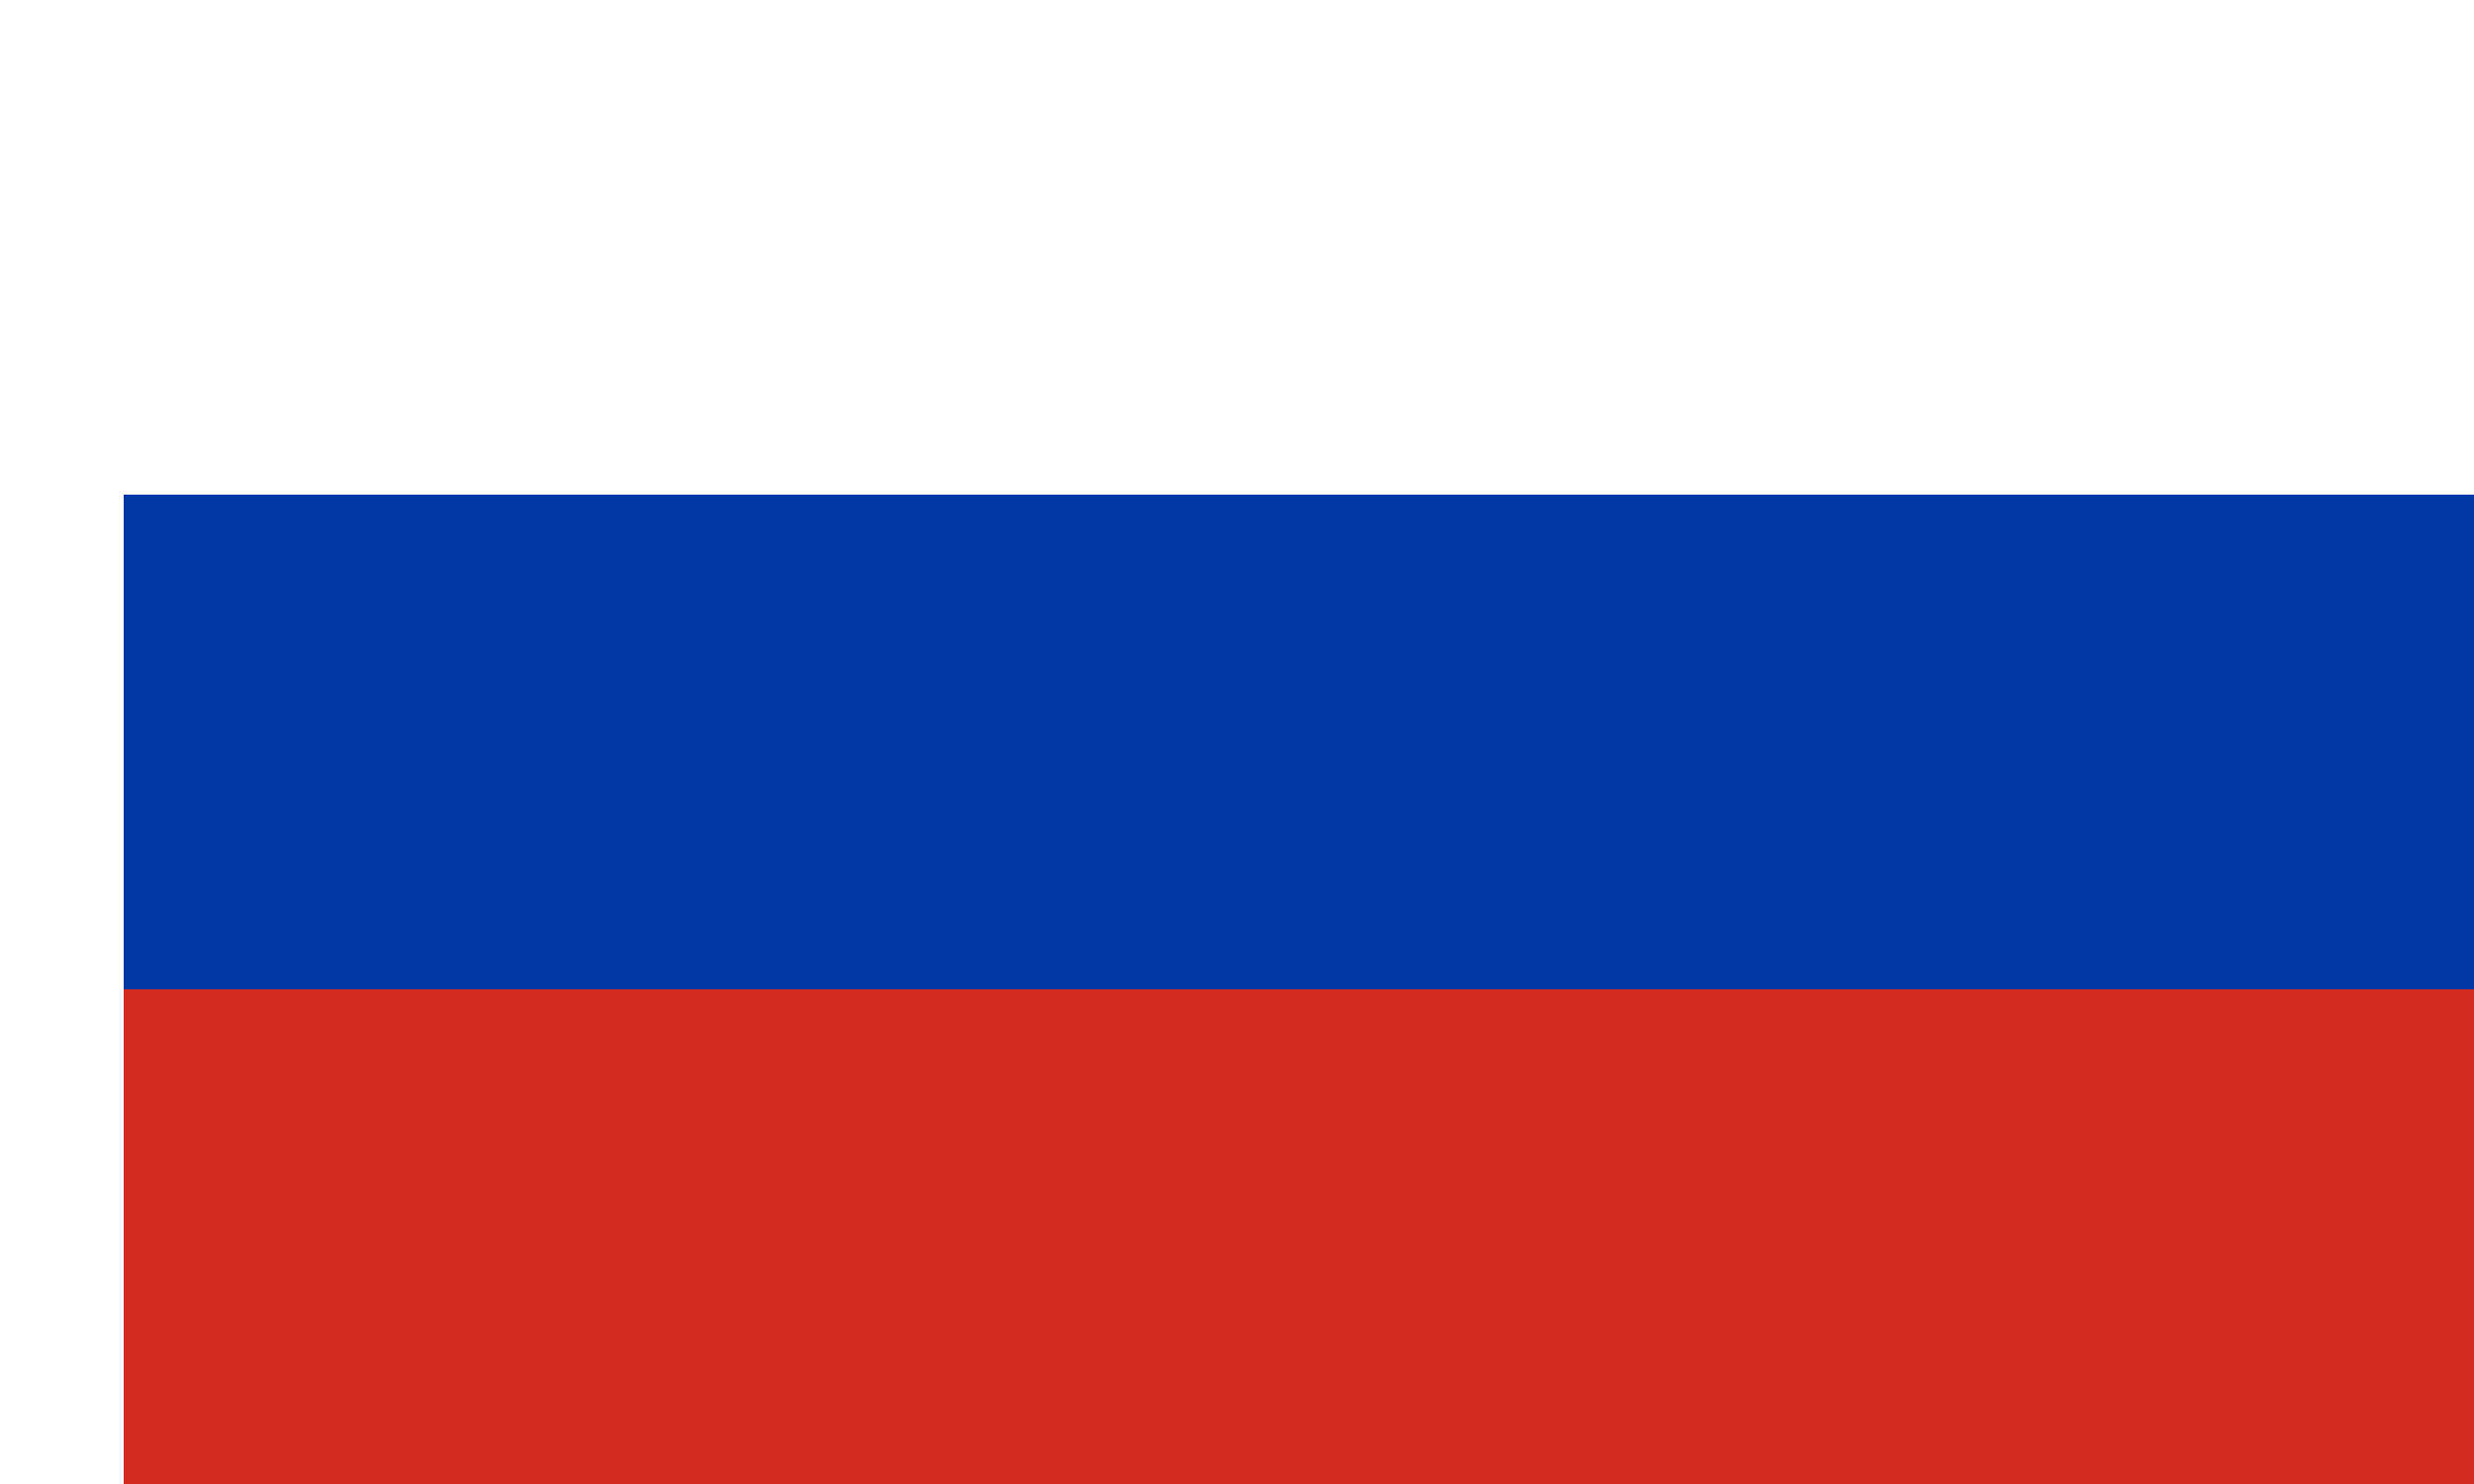
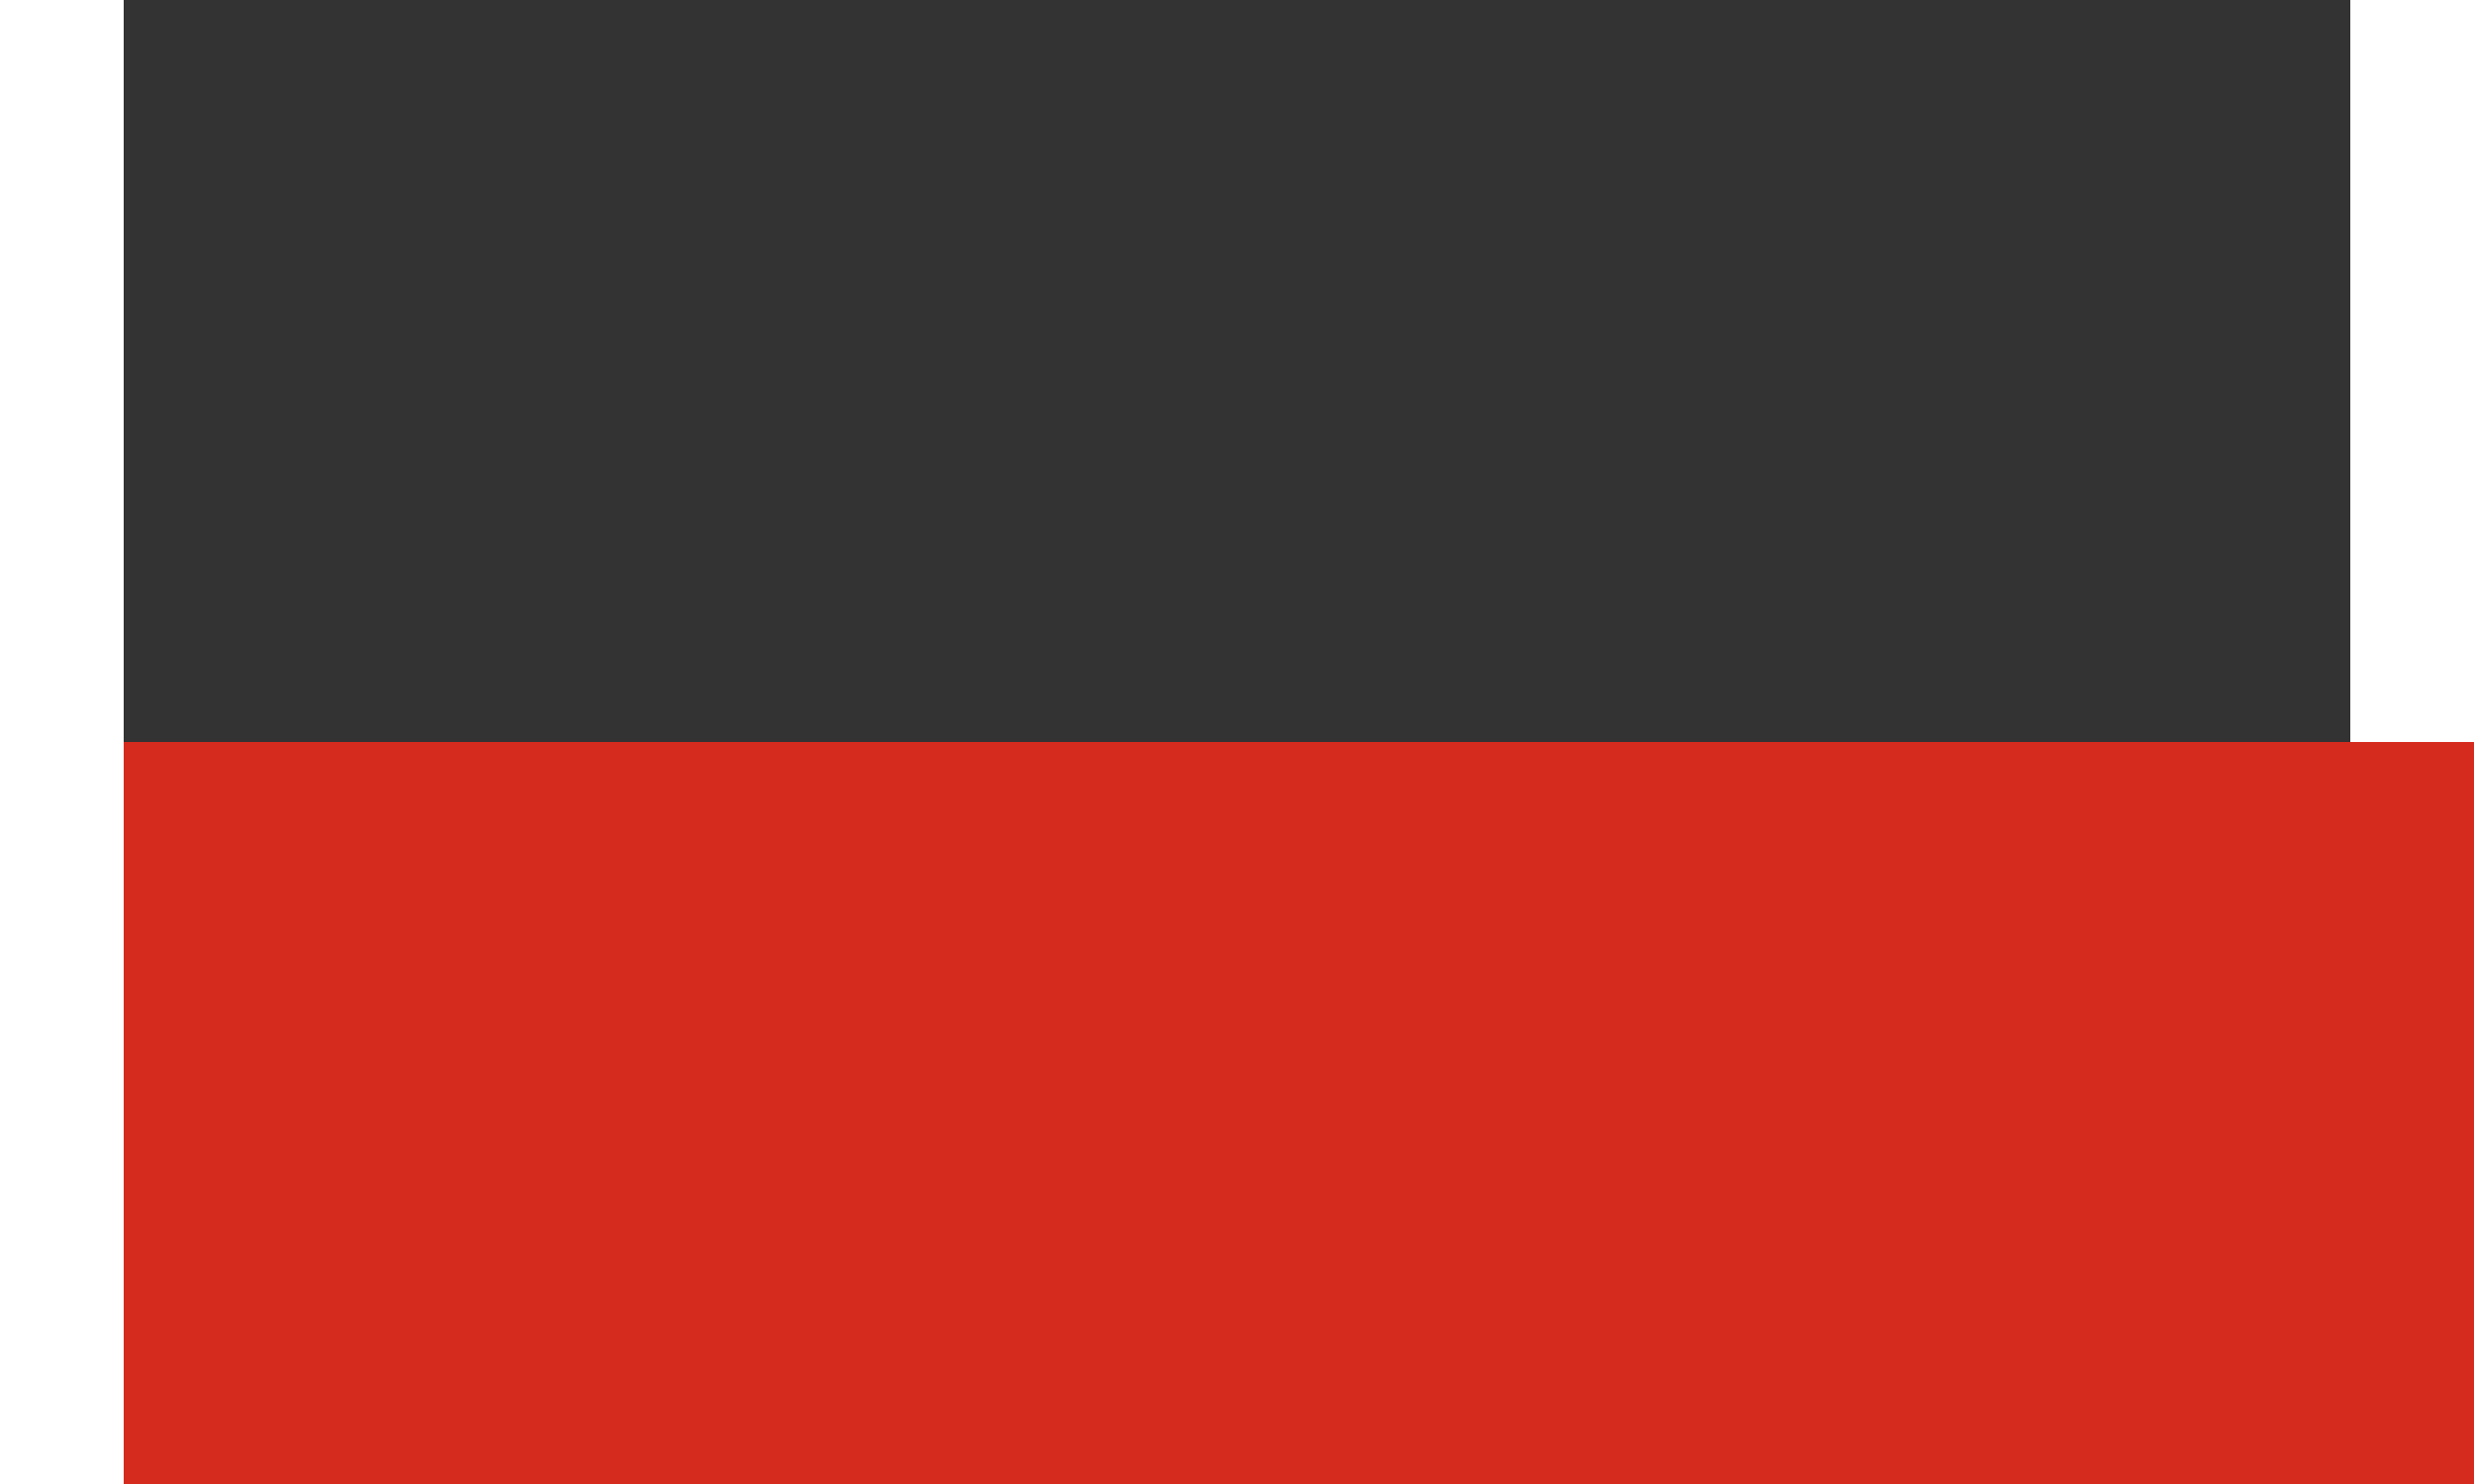
<svg xmlns="http://www.w3.org/2000/svg" viewBox="0 0 9 6" width="1000" height="600">
  <rect x="0" y="0" width="9" height="6" fill="#333333" stroke="none" />
-   <rect fill="#fff" width="10" height="3" />
  <rect fill="#d52b1e" y="3" width="10" height="3" />
-   <rect fill="#0039a6" y="2" width="10" height="2" />
</svg>